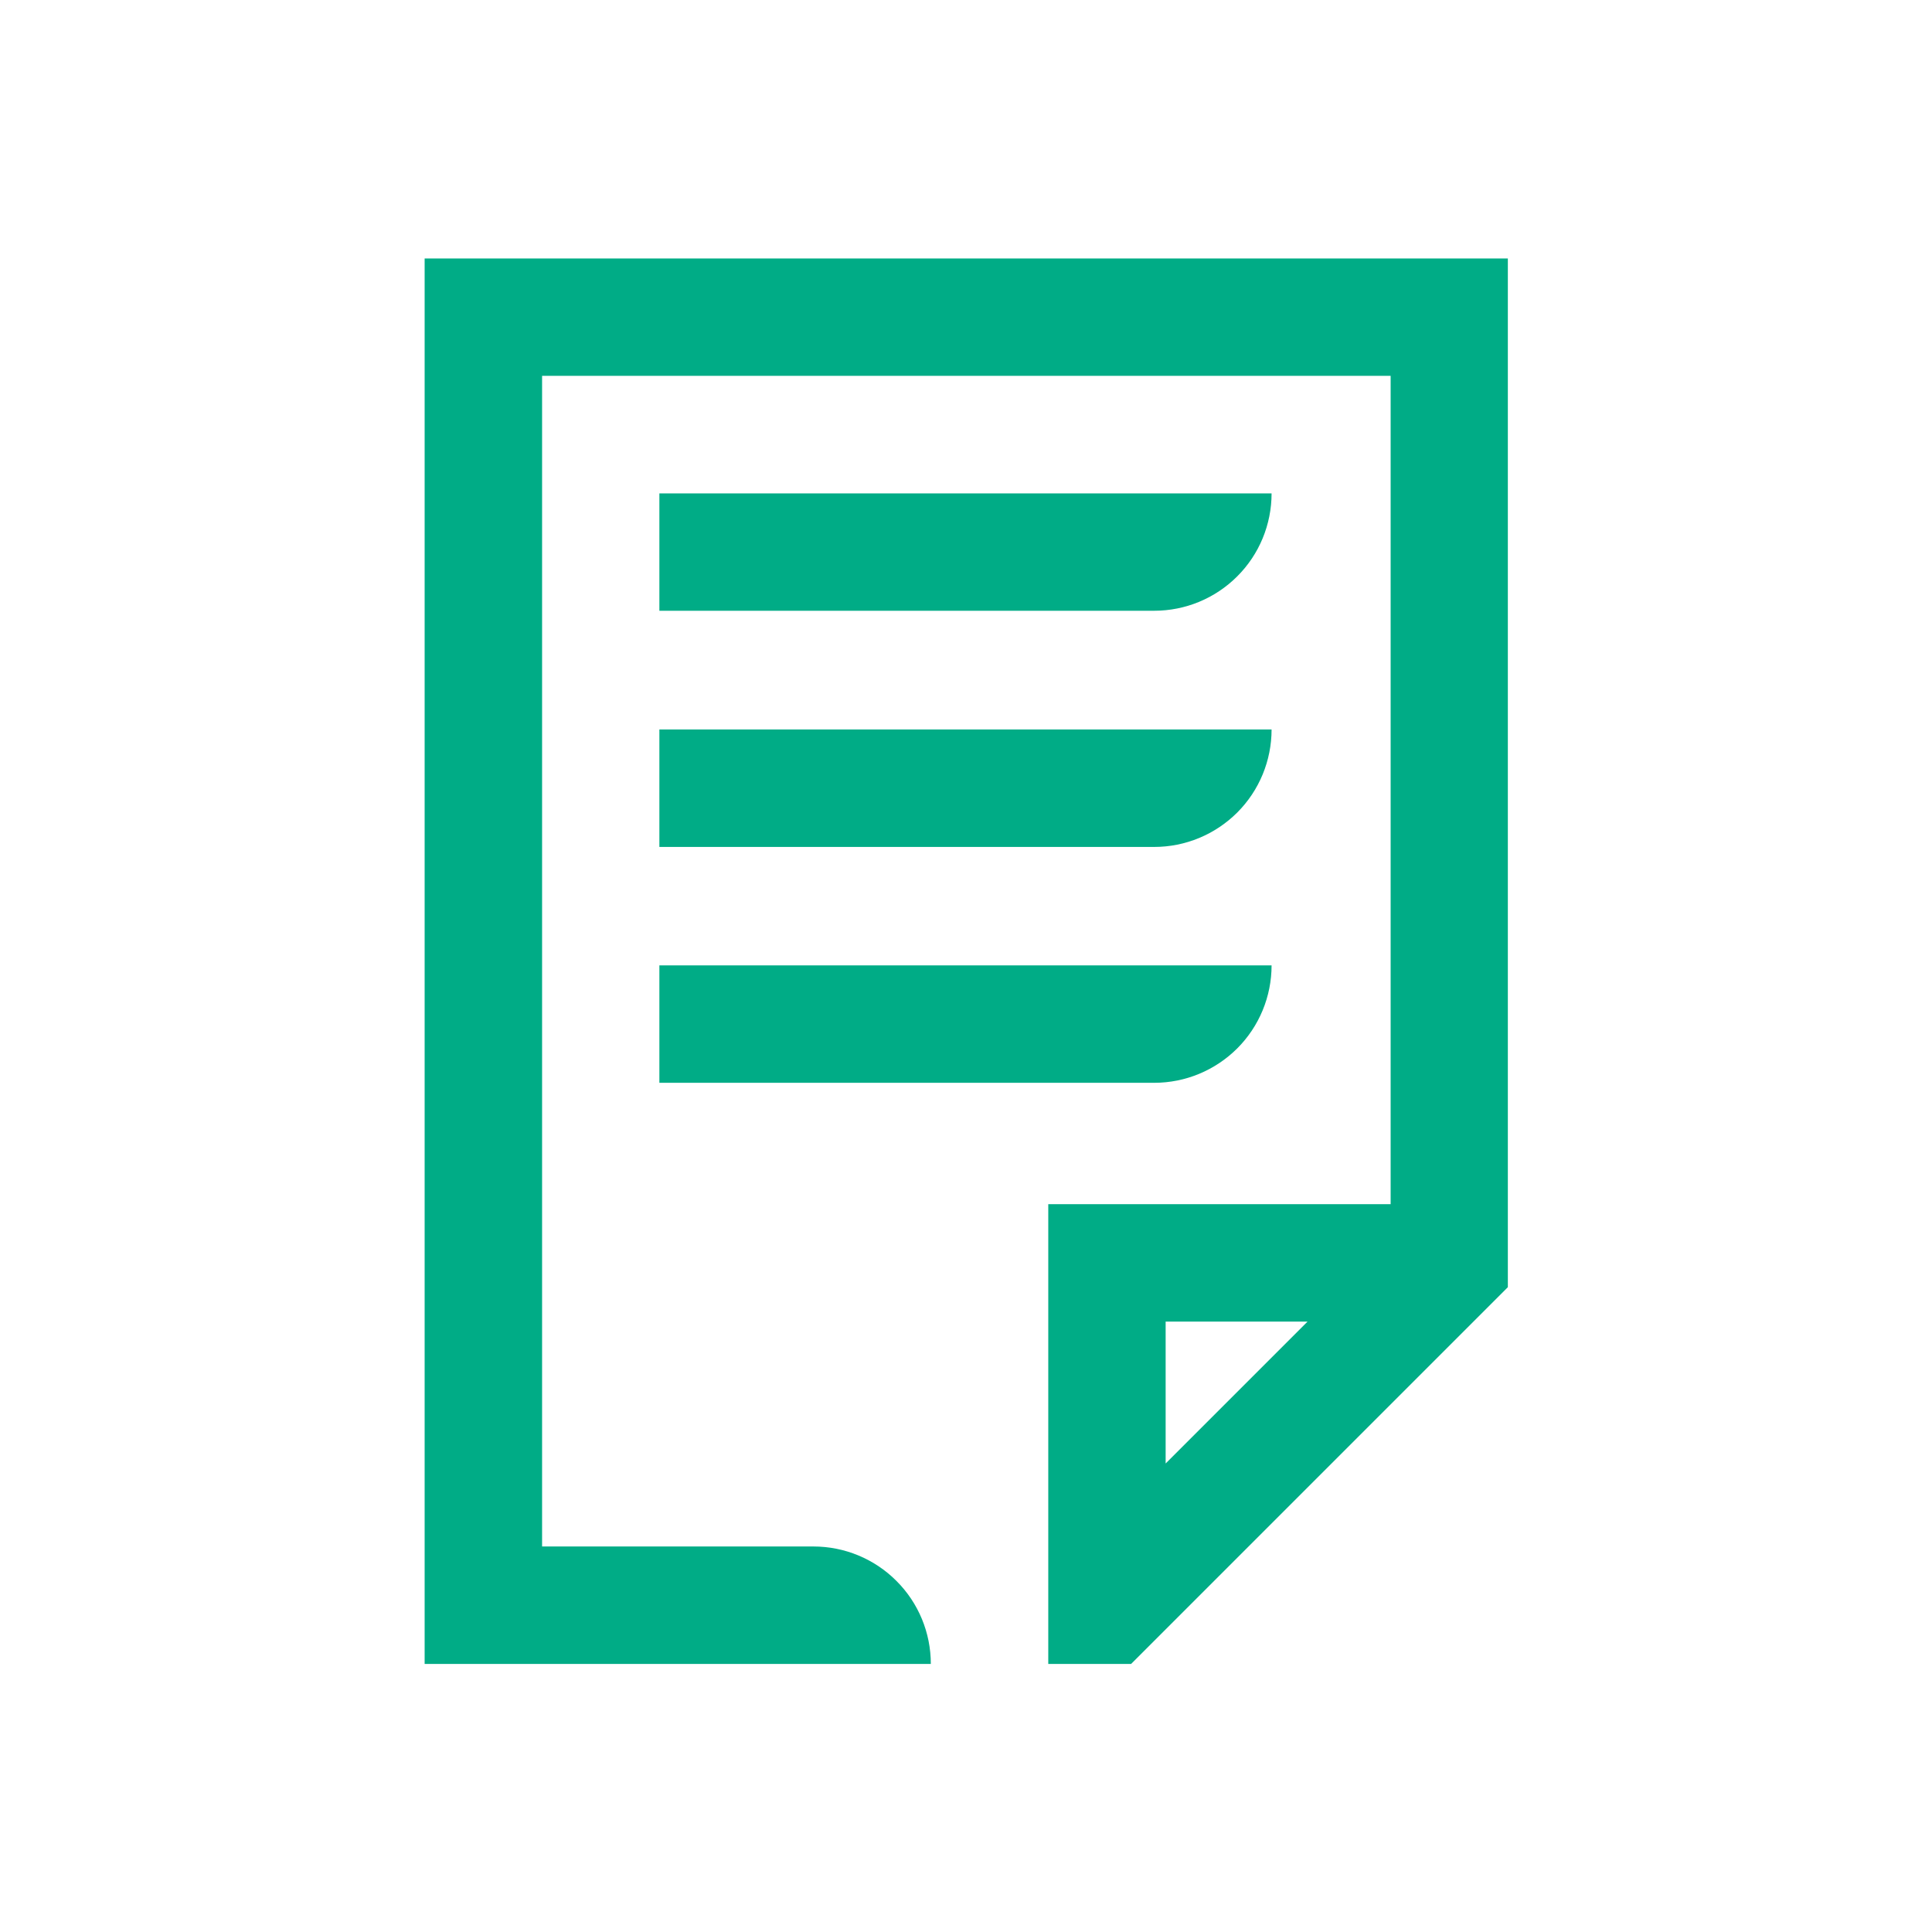
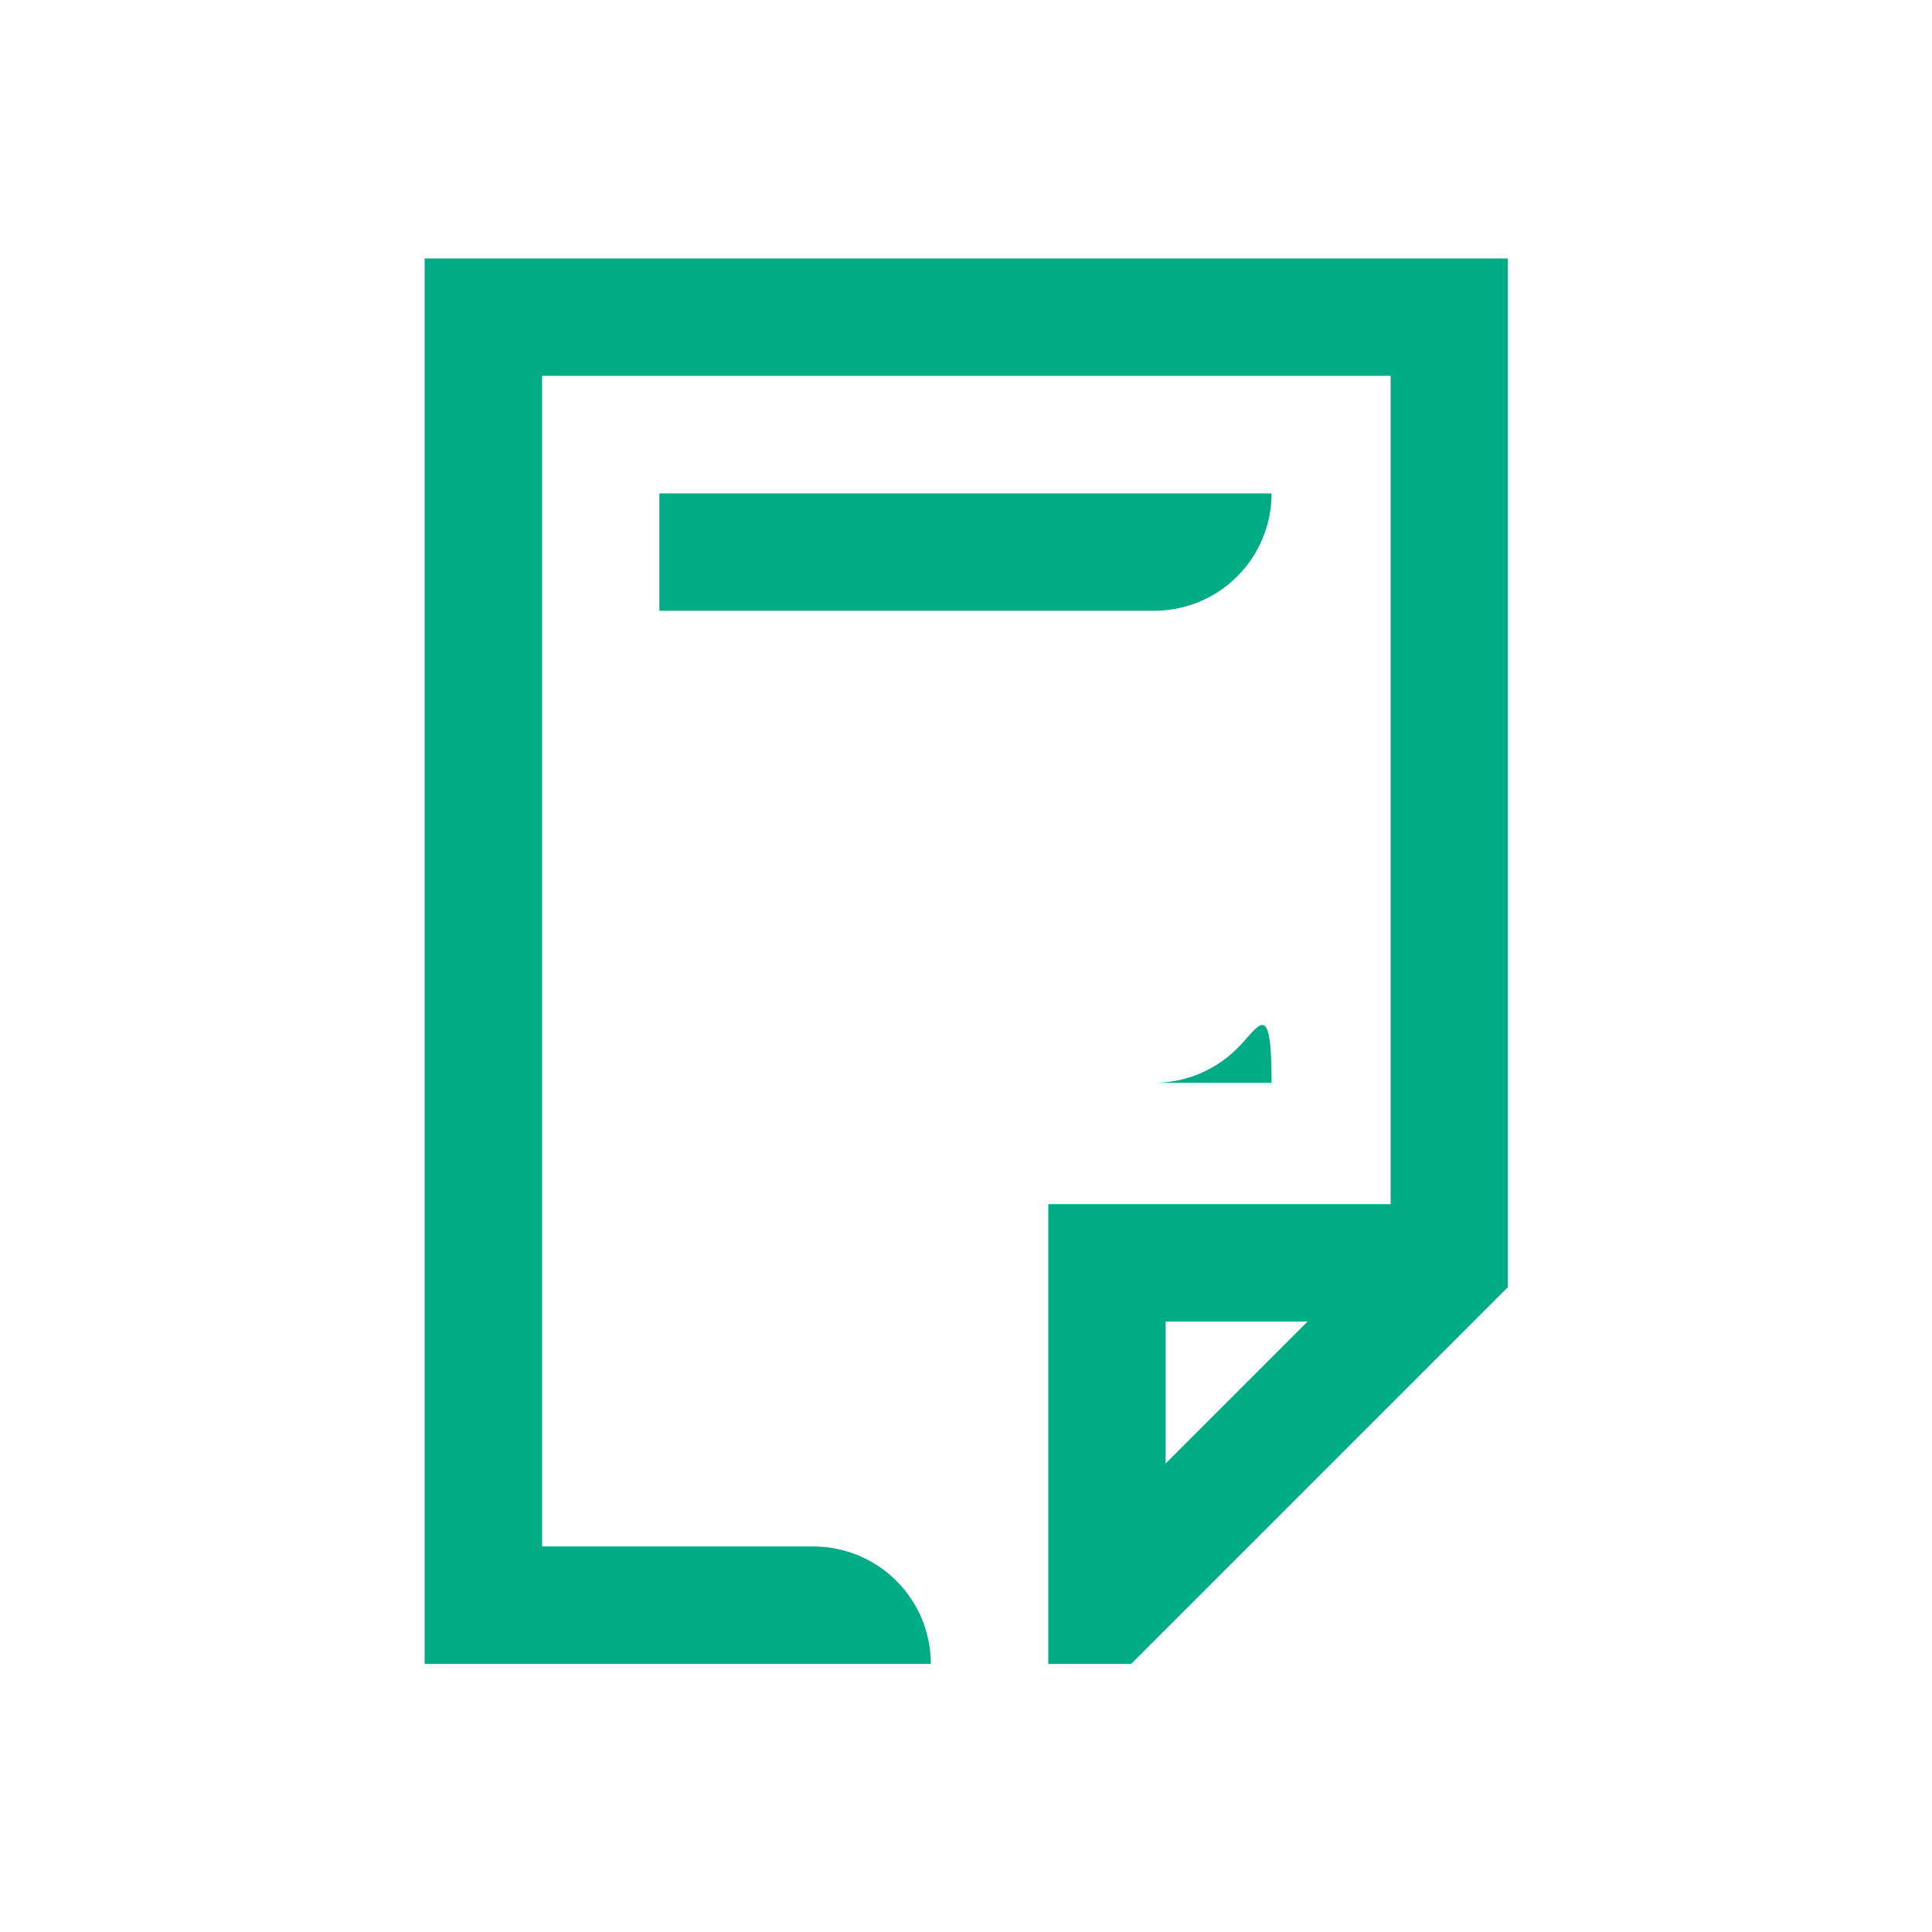
<svg xmlns="http://www.w3.org/2000/svg" width="24" height="24" viewBox="0 0 24 24" fill="none">
  <path d="M14.338 7.587H8.191V6.129H15.796C15.796 6.516 15.643 6.887 15.369 7.16C15.095 7.434 14.725 7.587 14.338 7.587Z" fill="#00AC86" />
  <path d="M5.275 3.211V20.67H11.563C11.563 20.283 11.41 19.912 11.136 19.639C10.863 19.365 10.492 19.211 10.105 19.211H6.734V4.669H17.275V14.959H13.022V17.996V20.67H14.051L18.731 15.99V3.211H5.275ZM14.48 18.18V16.417H16.243L14.48 18.18Z" fill="#00AC86" />
-   <path d="M14.338 10.521H8.191V9.062H15.796C15.796 9.449 15.643 9.82 15.369 10.094C15.095 10.367 14.725 10.521 14.338 10.521Z" fill="#00AC86" />
-   <path d="M14.338 13.451H8.191V11.992H15.796C15.796 12.379 15.643 12.75 15.369 13.024C15.095 13.297 14.725 13.451 14.338 13.451Z" fill="#00AC86" />
+   <path d="M14.338 13.451H8.191H15.796C15.796 12.379 15.643 12.75 15.369 13.024C15.095 13.297 14.725 13.451 14.338 13.451Z" fill="#00AC86" />
</svg>